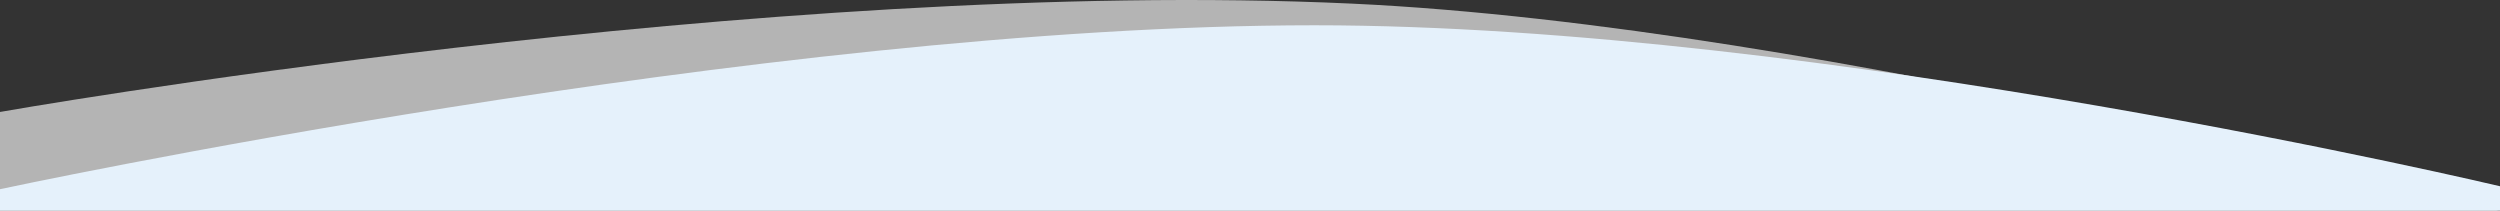
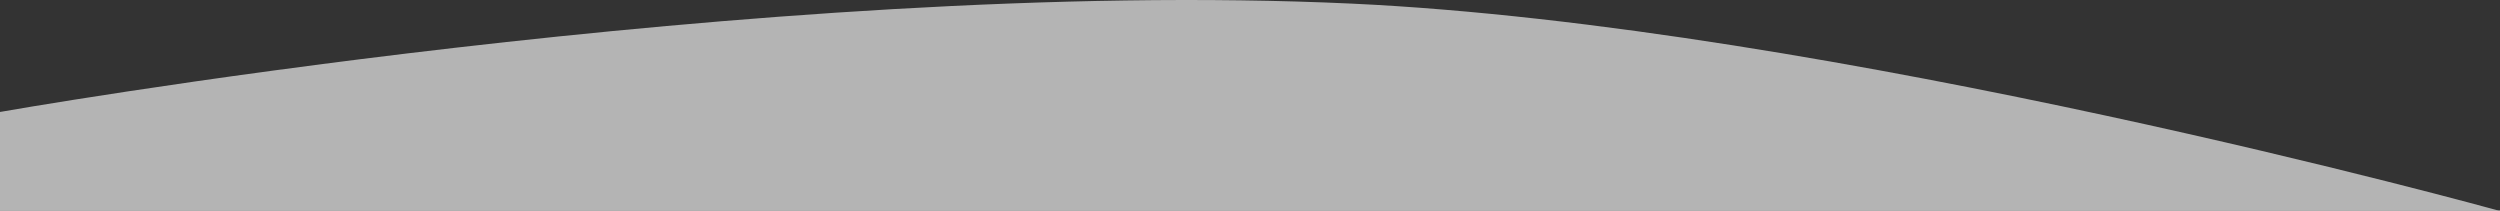
<svg xmlns="http://www.w3.org/2000/svg" version="1.1" id="Groupe_1" x="0px" y="0px" viewBox="0 0 3600 303.3" style="enable-background:new 0 0 3600 303.3;" xml:space="preserve">
  <rect x="0" y="0" width="3600" height="303.3" fill="#333333" stroke="none" />
  <style type="text/css">
	.st0{opacity:0.7;fill-rule:evenodd;clip-rule:evenodd;fill:#ECECEC;enable-background:new    ;}
	.st1{fill-rule:evenodd;clip-rule:evenodd;fill:#E5F1FB;}
</style>
  <path id="Rectangle_27_copie" class="st0" d="M-2.2,161.6c0,0,1106.4-195.6,1948.6-156.4c691.7,32.3,1650.9,297.9,1650.9,297.9  l2.2,1826.3L0.9,1961.5L-2.2,161.6z" />
-   <path class="st1" d="M-0.7,272.6c0,0,1098.9-236.2,1893.5-236.2c731,0,1708.5,232.1,1708.5,232.1l0.6,1812.7H0.1L-0.7,272.6z" />
</svg>